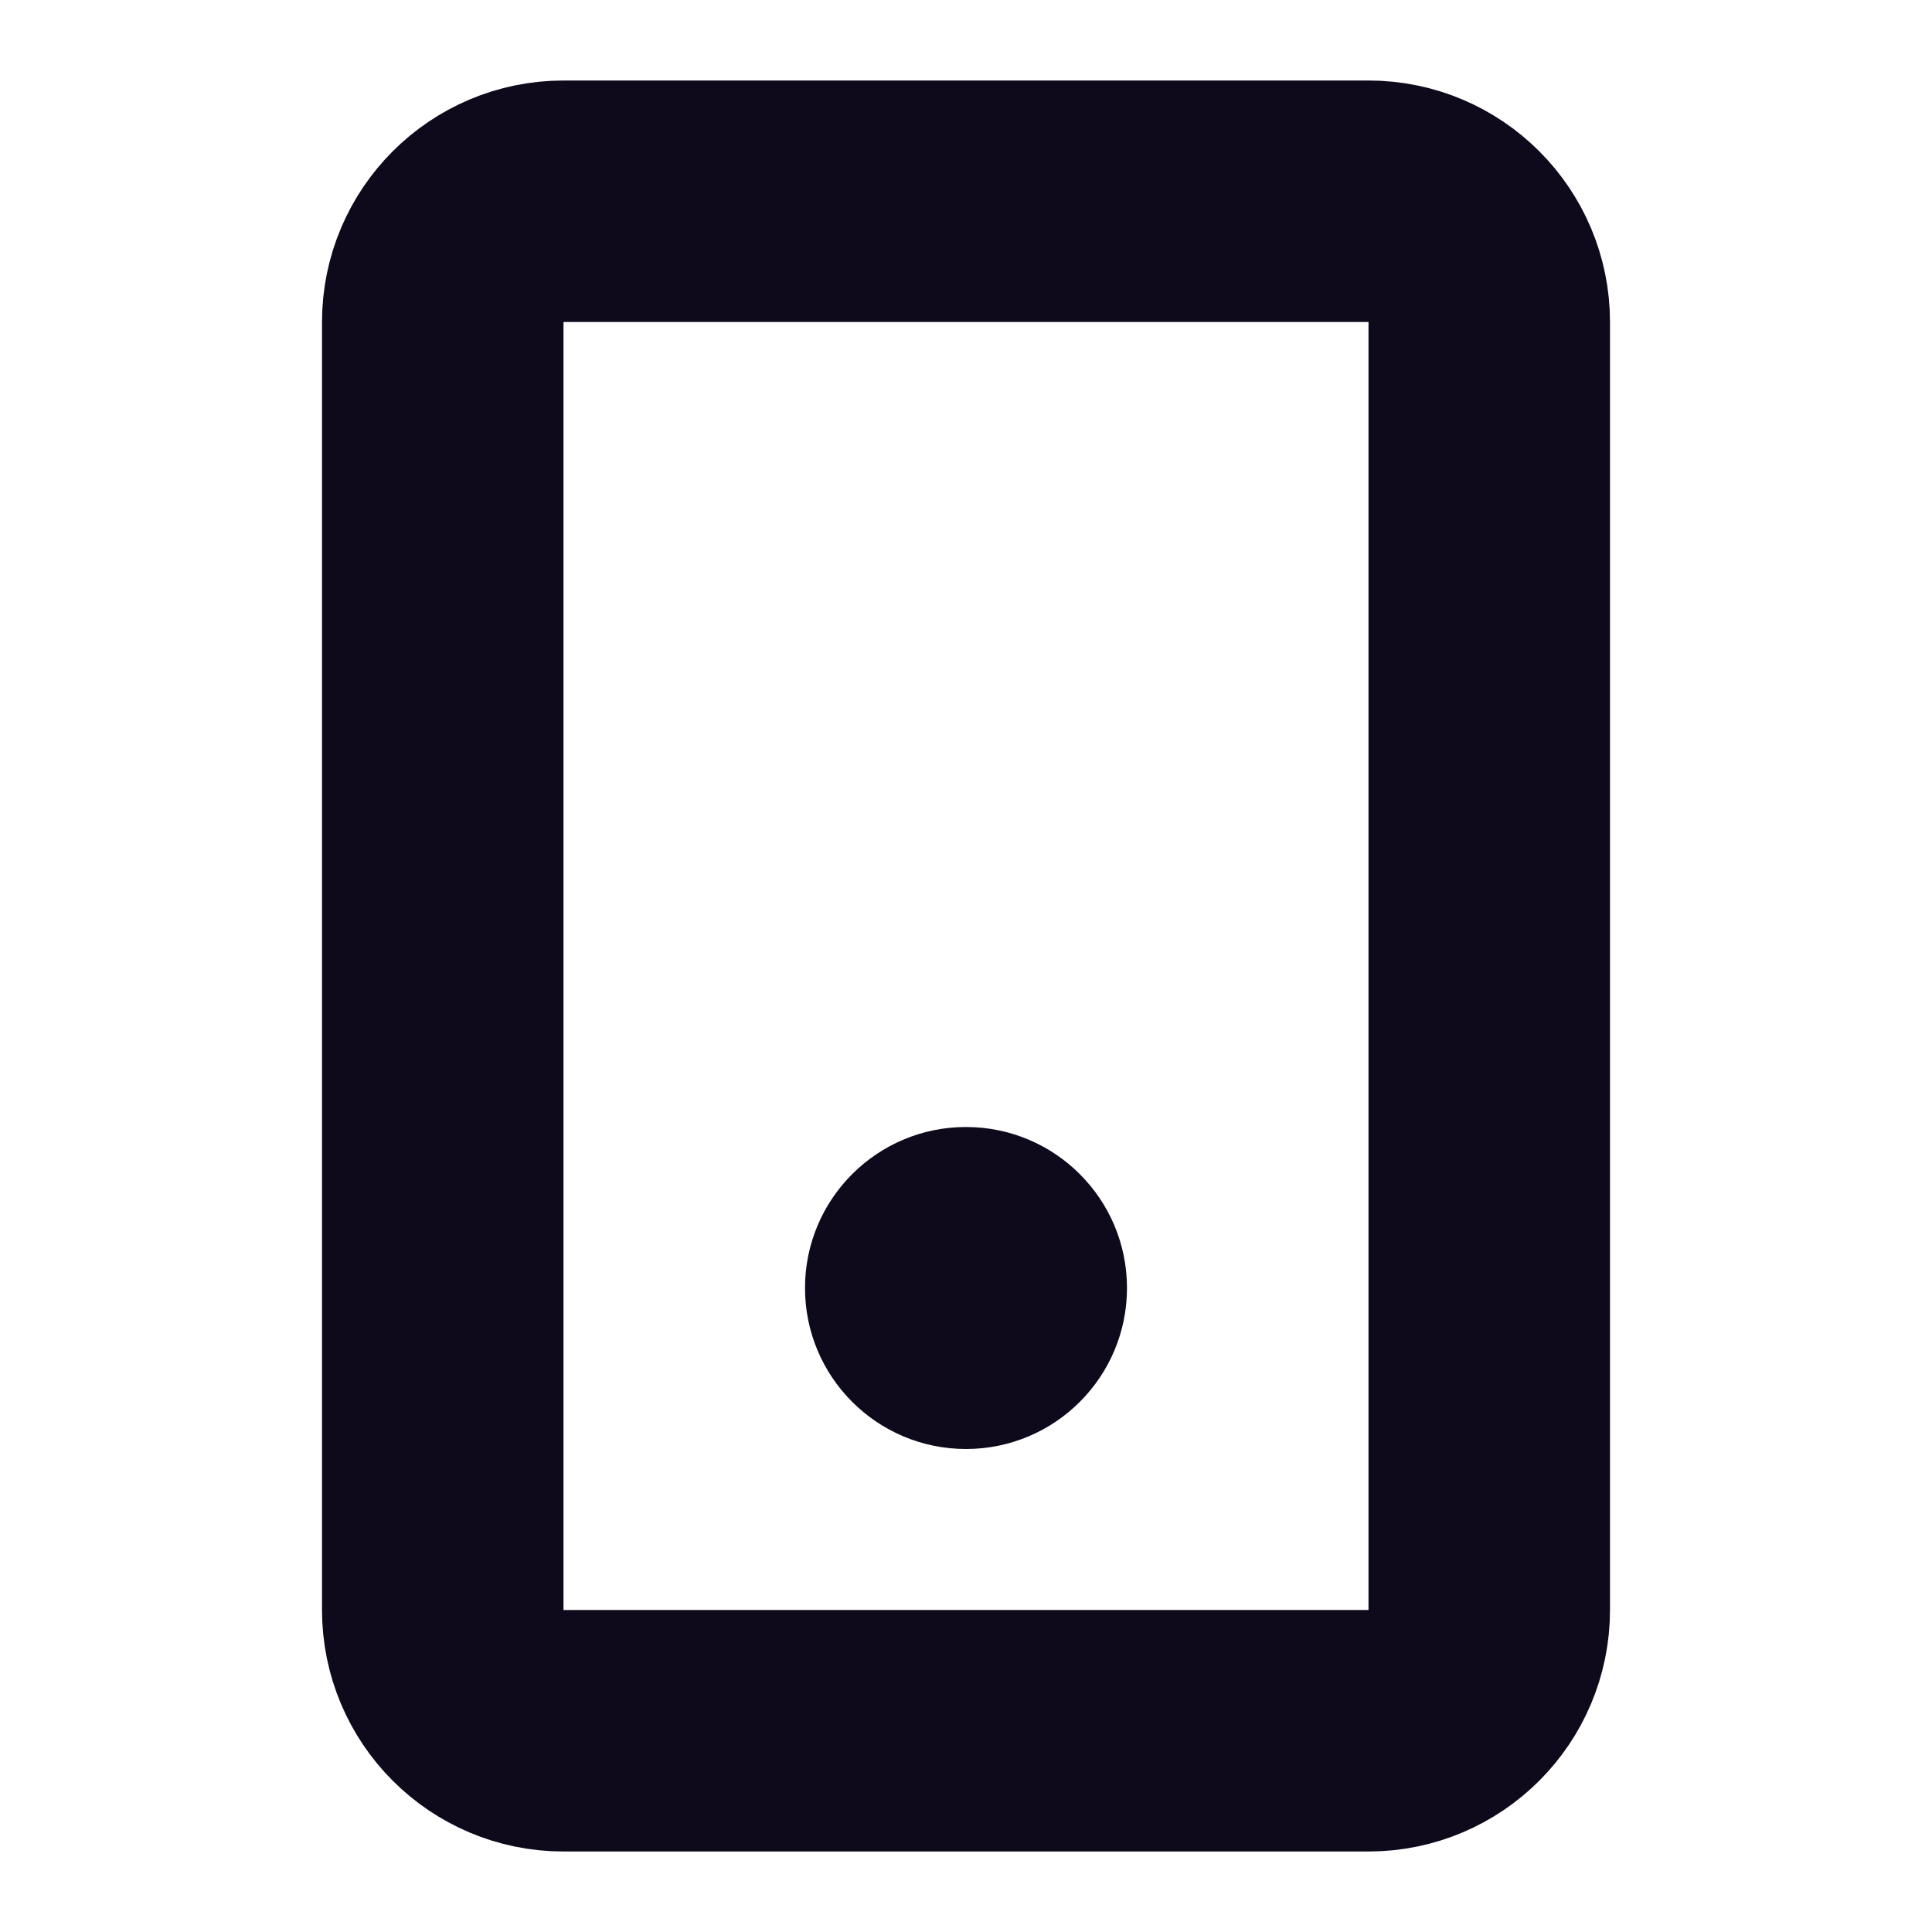
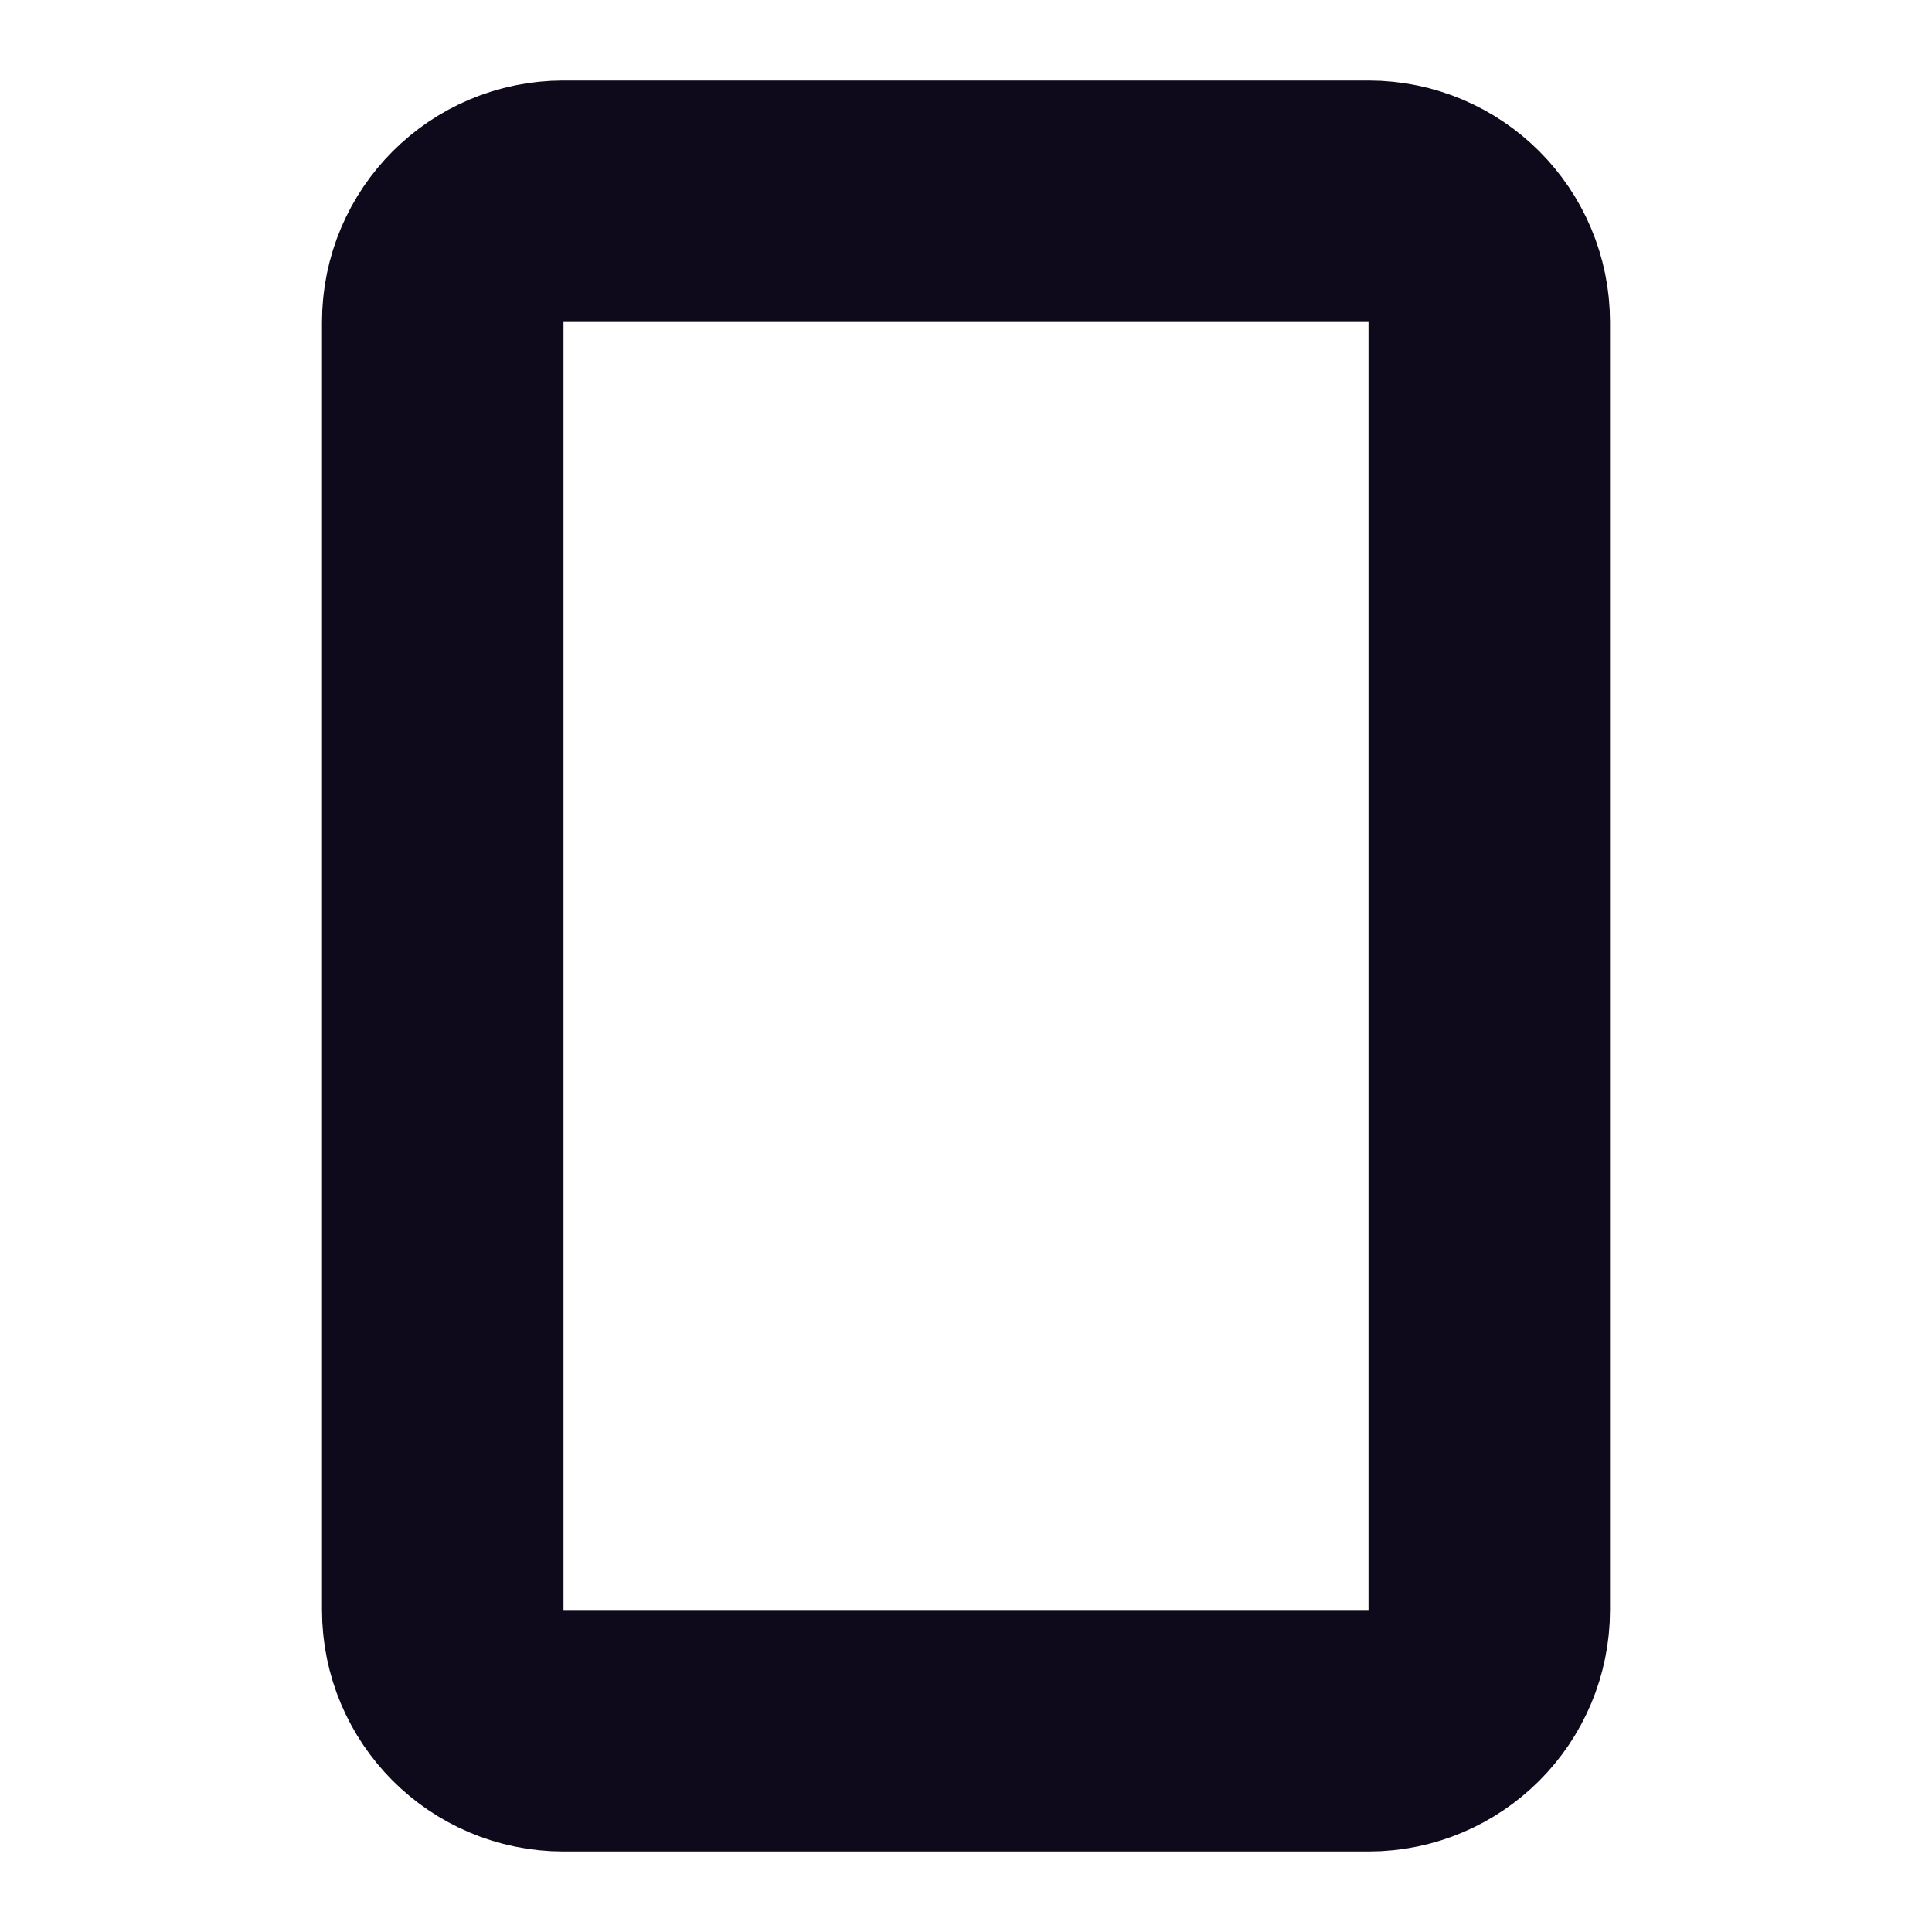
<svg xmlns="http://www.w3.org/2000/svg" width="24" height="24" viewBox="0 0 24 24" fill="none">
-   <path d="M7 2.5C6.172 2.5 5.5 3.172 5.5 4V20C5.5 20.828 6.172 21.5 7 21.5H17C17.828 21.5 18.5 20.828 18.5 20V4C18.5 3.172 17.828 2.5 17 2.5H7Z" stroke="#0F0A1B" stroke-width="3" stroke-linecap="round" stroke-linejoin="round" />
-   <circle cx="12" cy="16" r="2" fill="#0F0A1B" />
+   <path d="M7 2.5C6.172 2.5 5.5 3.172 5.5 4V20C5.5 20.828 6.172 21.5 7 21.5H17C17.828 21.5 18.5 20.828 18.5 20V4C18.5 3.172 17.828 2.5 17 2.5H7" stroke="#0F0A1B" stroke-width="3" stroke-linecap="round" stroke-linejoin="round" />
</svg>